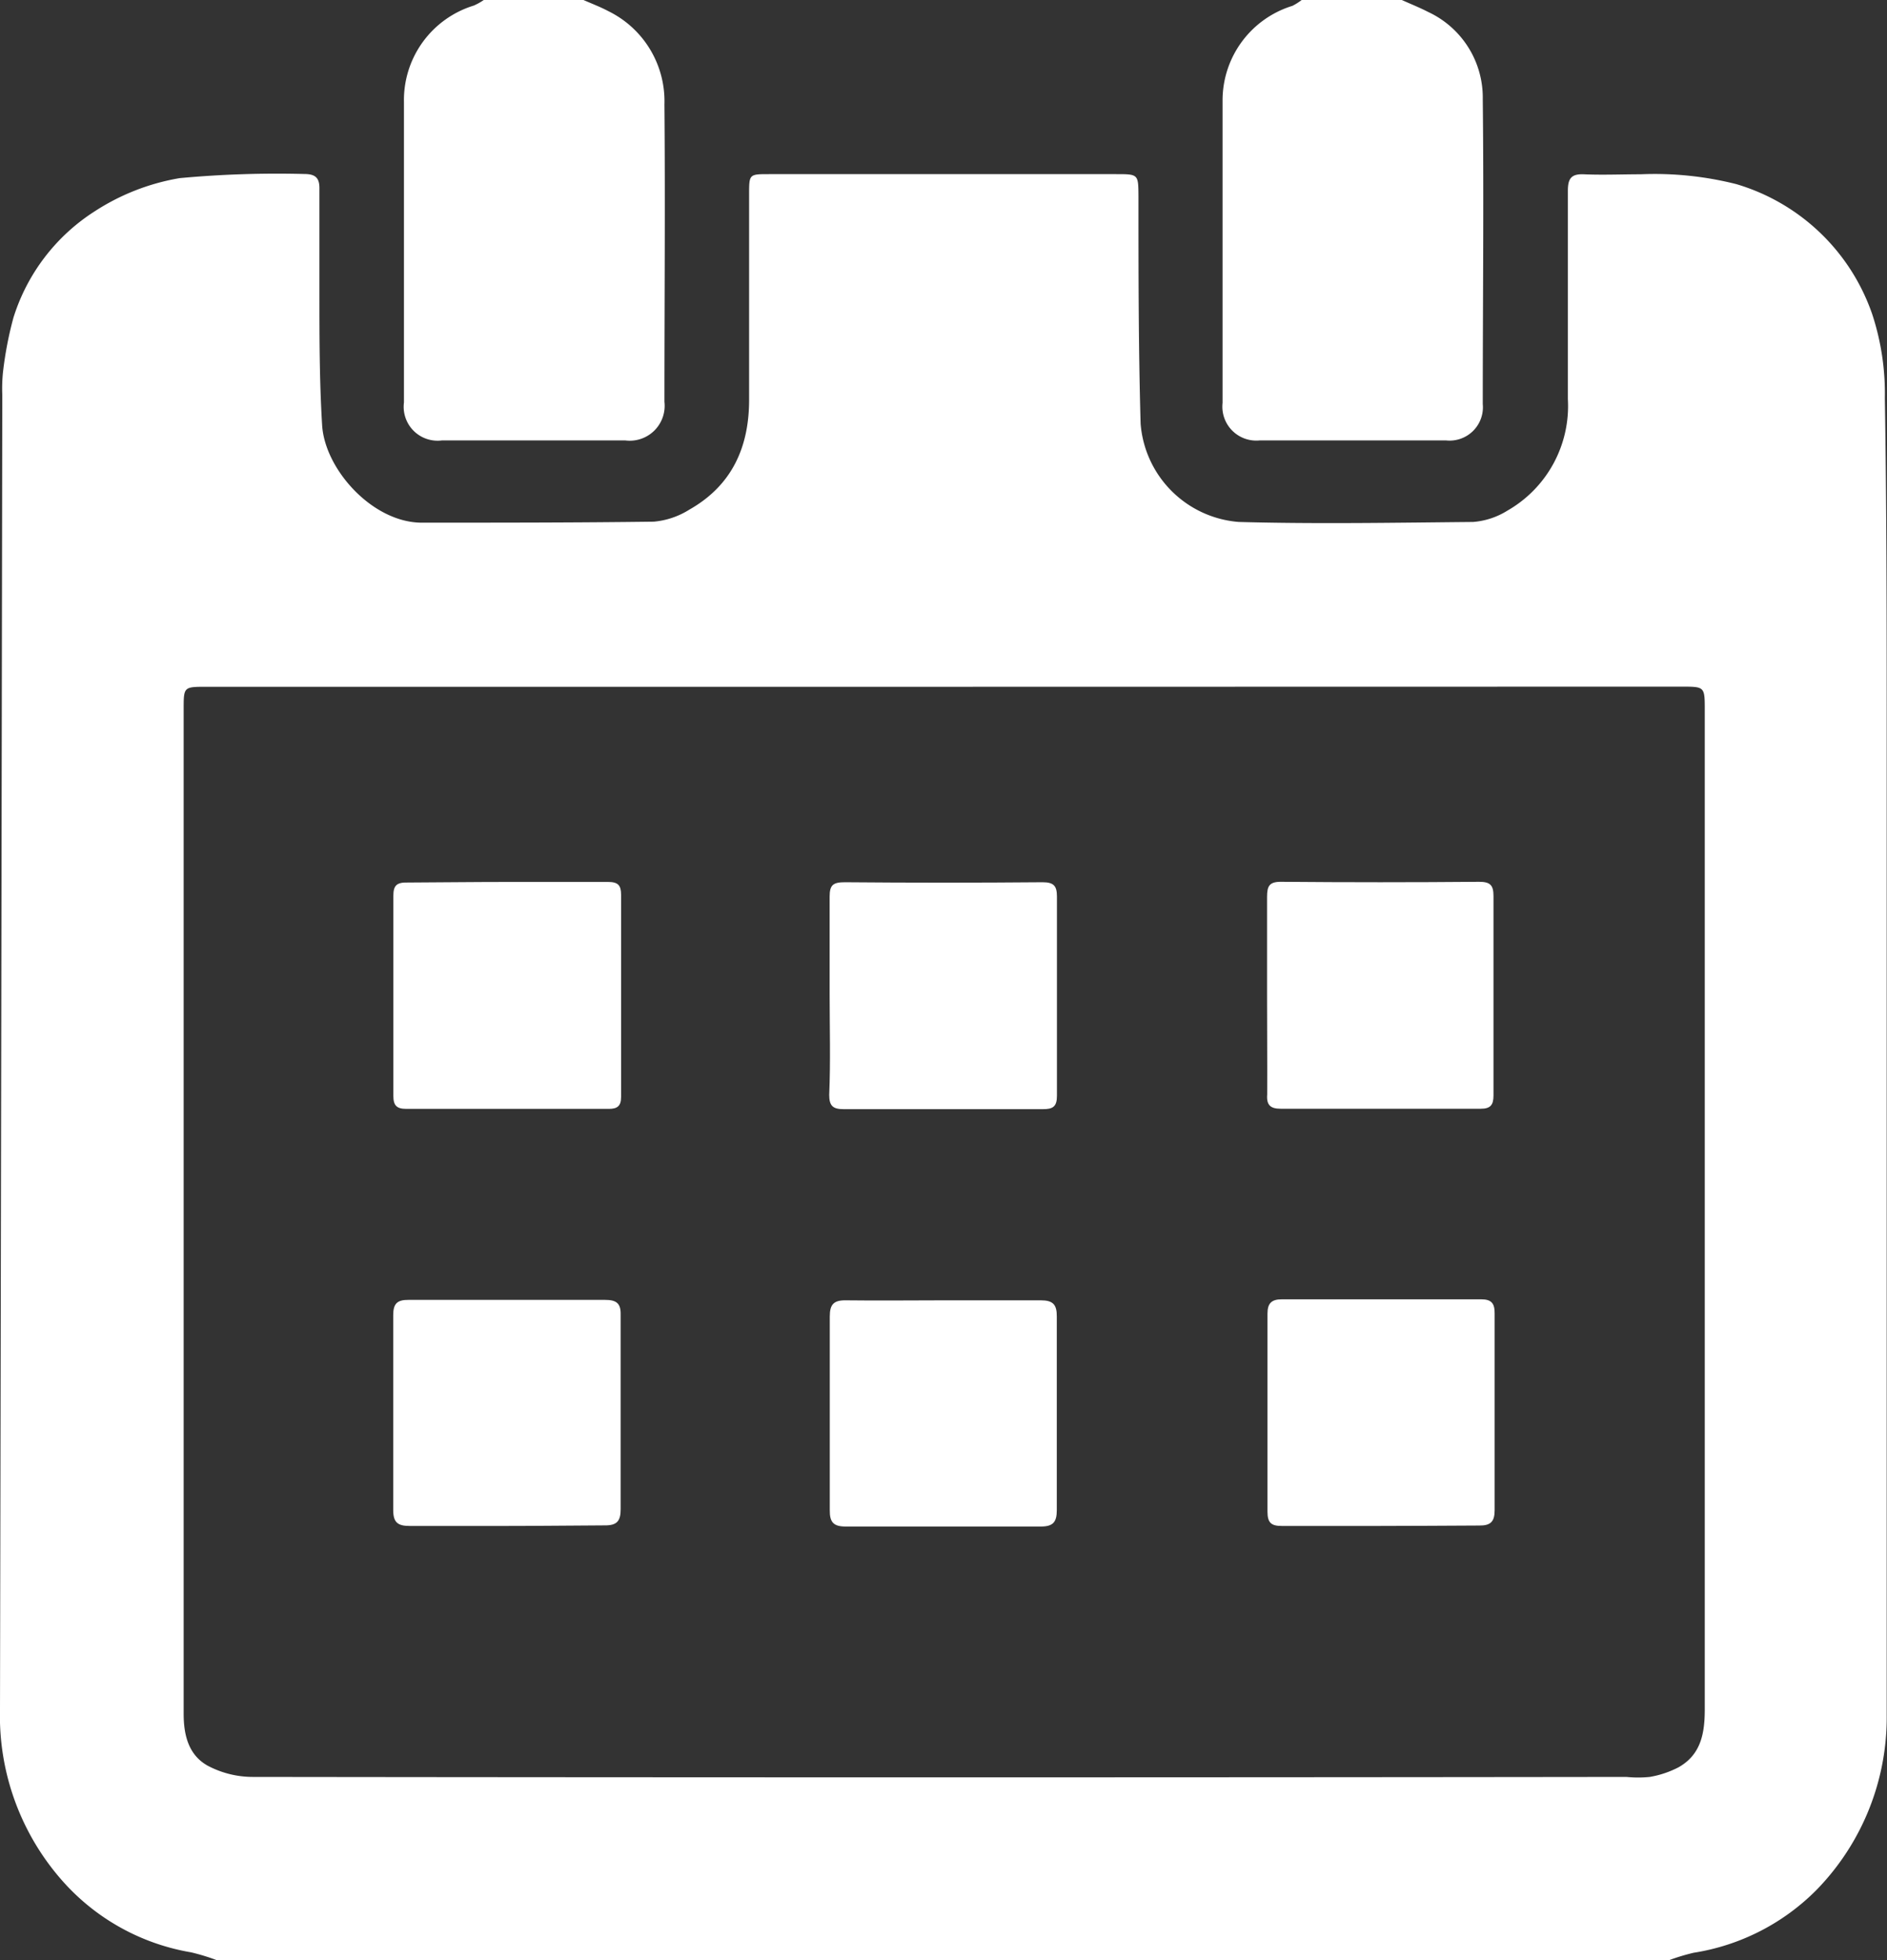
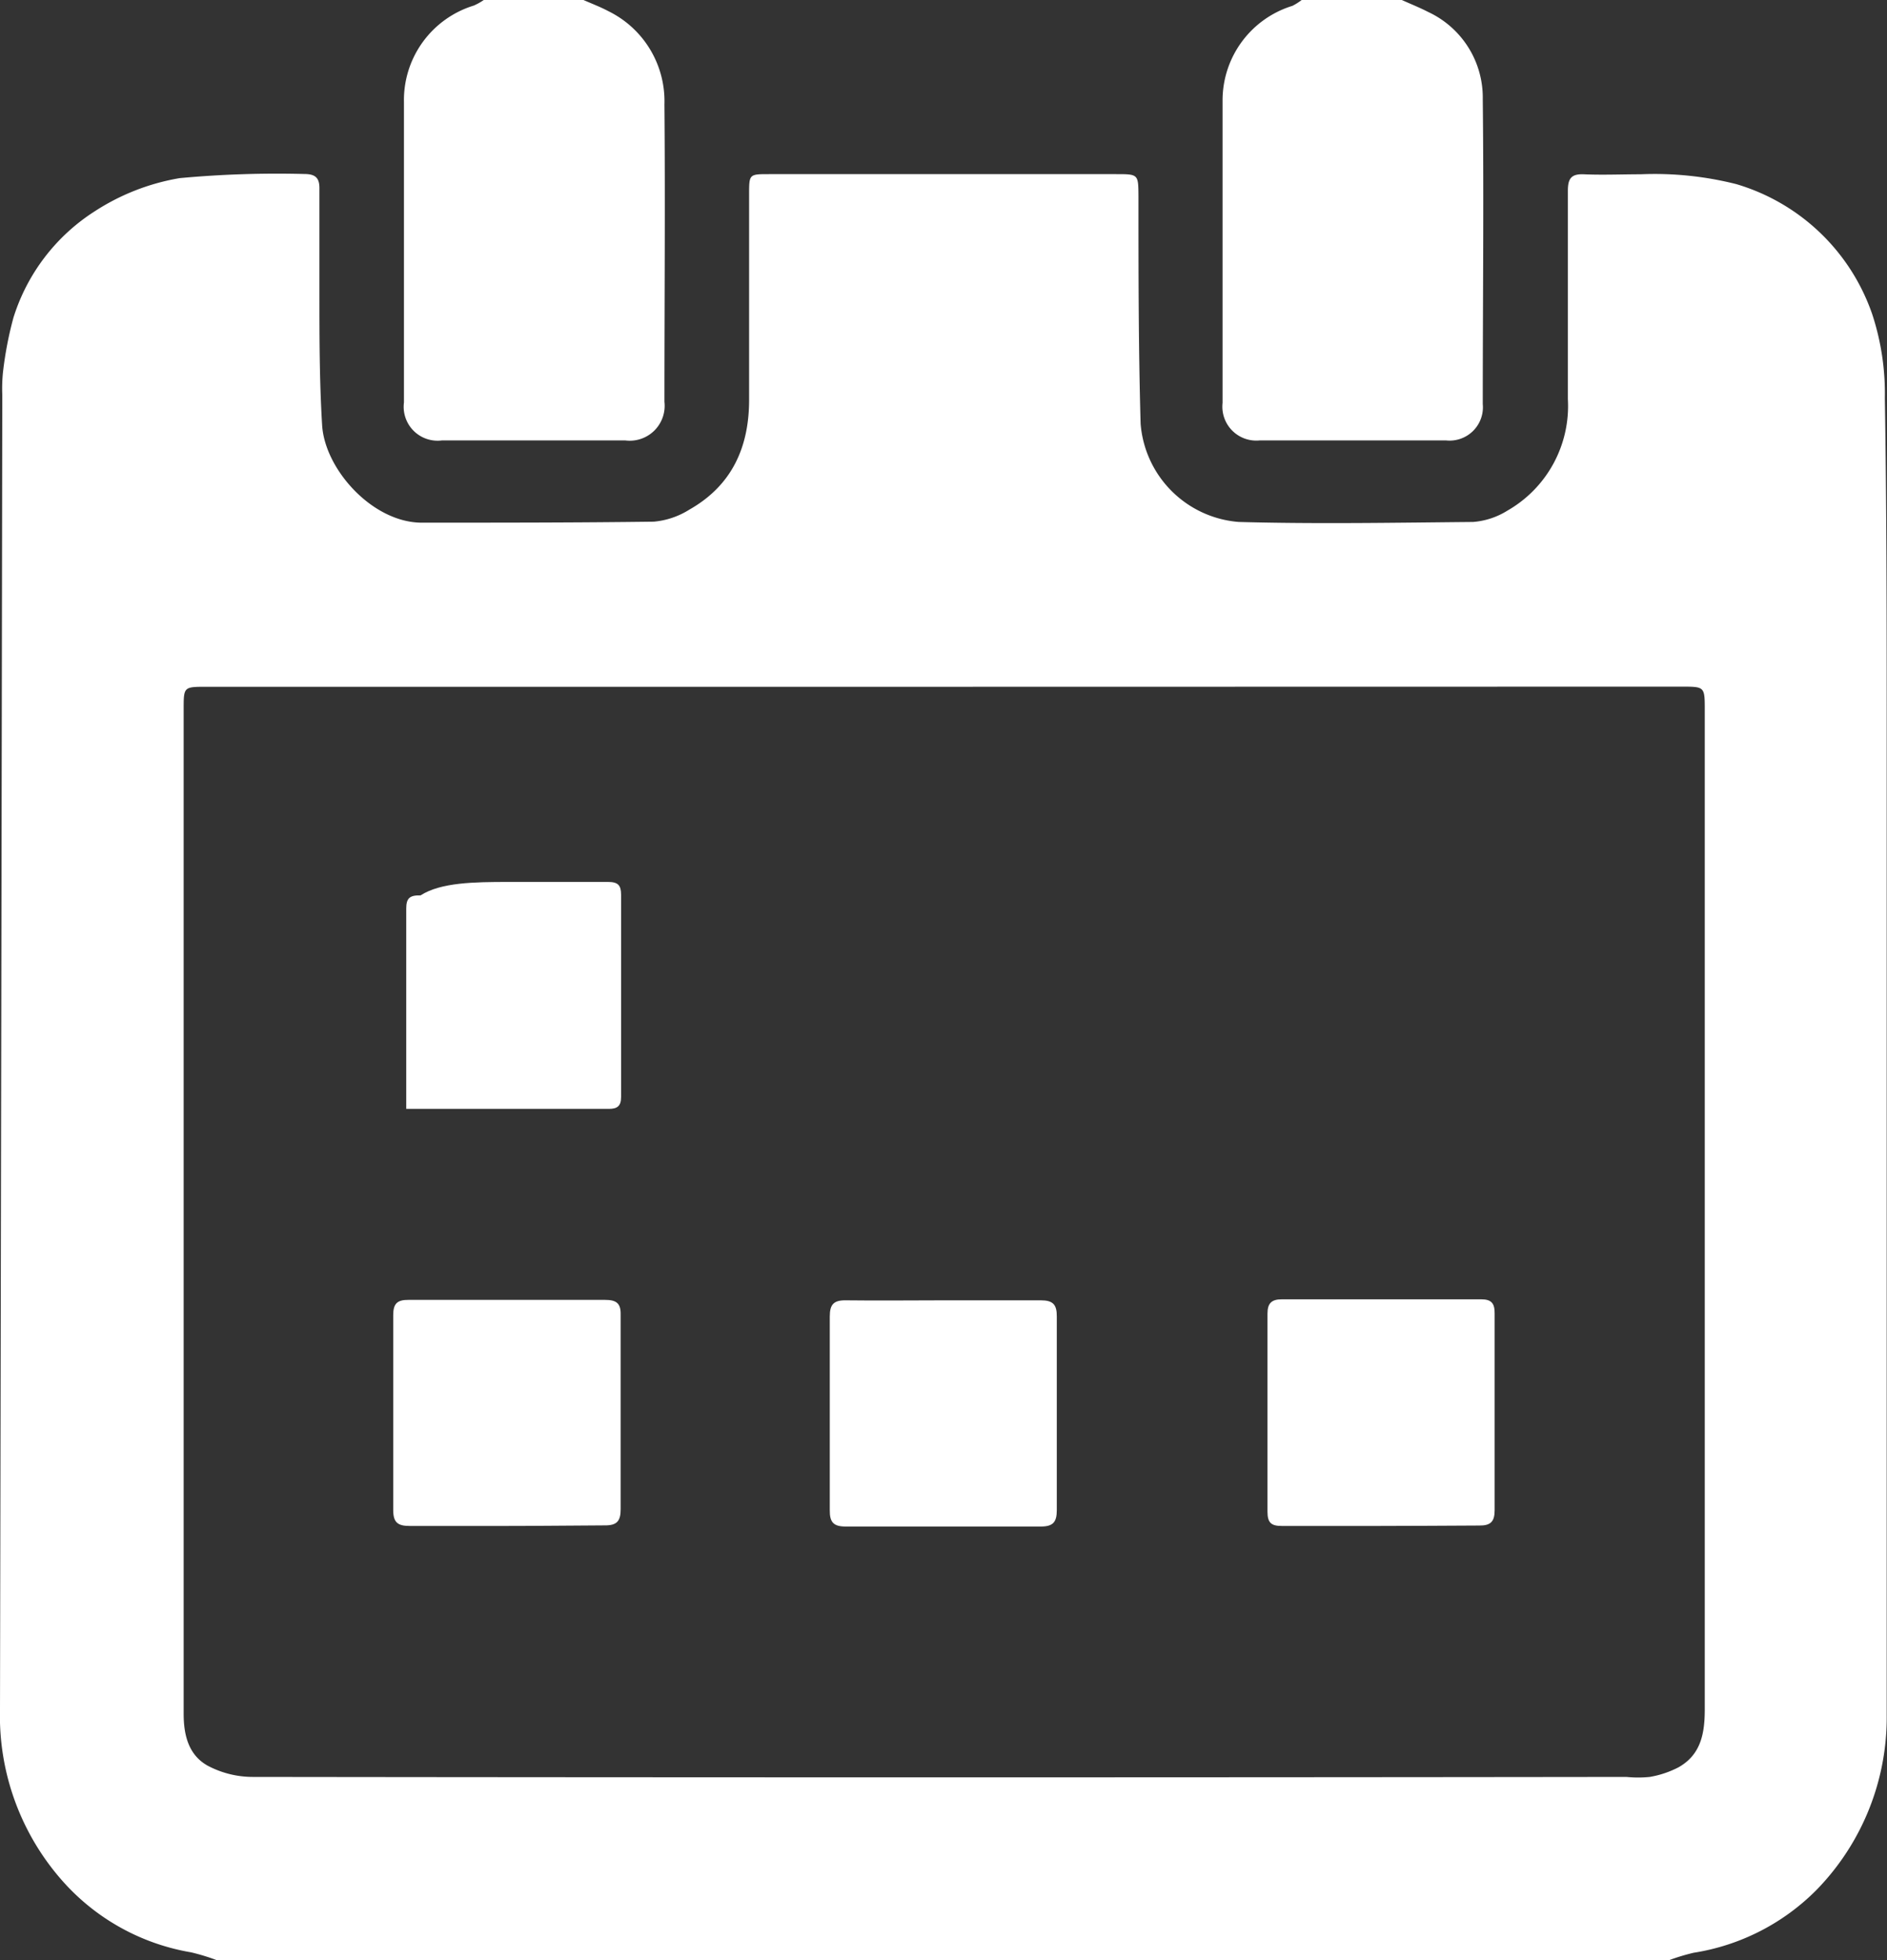
<svg xmlns="http://www.w3.org/2000/svg" viewBox="0 0 131.92 137">
  <rect x="0" y="0" width="131.92" height="137" fill="#333333" stroke="none" />
  <defs>
    <style>.cls-1{fill:#fff;}</style>
  </defs>
  <g id="レイヤー_2" data-name="レイヤー 2">
    <g id="レイヤー_1-2" data-name="レイヤー 1">
      <path class="cls-1" d="M116.68,137H15.16a14.88,14.88,0,0,0-1.8-.55,15.44,15.44,0,0,1-8.83-4.81A17.4,17.4,0,0,1,0,119.46Q.09,73.53.16,27.6A11.19,11.19,0,0,1,.21,26a25.5,25.5,0,0,1,.73-3.8,13.65,13.65,0,0,1,5.68-7.43,15.69,15.69,0,0,1,5.94-2.32,73.86,73.86,0,0,1,8.69-.29c.8,0,1.1.26,1.08,1.07q0,3.58,0,7.17c0,3.11,0,6.22.19,9.32s3.55,6.83,7,6.81c5.4,0,10.79,0,16.19-.07a5.6,5.6,0,0,0,2.48-.84c3-1.7,4.2-4.4,4.18-7.77,0-4.75,0-9.5,0-14.26,0-1.42,0-1.42,1.41-1.42H78c1.59,0,1.58,0,1.59,1.56,0,5.29,0,10.59.15,15.88a7.47,7.47,0,0,0,6.86,6.87c5.46.15,10.93.05,16.39,0a5.29,5.29,0,0,0,2.39-.79,8.42,8.42,0,0,0,4.23-7.79q0-7.29,0-14.56c0-.83.21-1.19,1.09-1.16,1.33.06,2.67,0,4,0a23.29,23.29,0,0,1,6.69.69A14.35,14.35,0,0,1,130.9,22a17.76,17.76,0,0,1,.87,5.83c.12,7.41.13,14.83.13,22.24q0,34.91,0,69.82A17.26,17.26,0,0,1,127,132.08a15.47,15.47,0,0,1-8.6,4.4A14.64,14.64,0,0,0,116.68,137ZM66,48H14.45c-1.61,0-1.61,0-1.61,1.56V84q0,17.9,0,35.79c0,1.53.37,2.88,1.67,3.61a6.73,6.73,0,0,0,3.19.79q48,.06,96,0a8.15,8.15,0,0,0,1.64,0,6.84,6.84,0,0,0,2-.67c1.57-.88,1.84-2.37,1.84-4.05q0-34.9,0-69.83c0-1.65,0-1.65-1.62-1.65Z" />
      <path class="cls-1" d="M98,0c.62.28,1.25.53,1.85.84a6.6,6.6,0,0,1,3.81,6.1c.08,7.1,0,14.2,0,21.3a2.33,2.33,0,0,1-2.58,2.54q-6.51,0-13,0a2.37,2.37,0,0,1-2.61-2.62c0-7.07,0-14.13,0-21.2A6.91,6.91,0,0,1,90.35.41,4,4,0,0,0,91,0Z" />
      <path class="cls-1" d="M40.79,0c.59.26,1.2.49,1.76.79a7,7,0,0,1,3.9,6.5c.06,6.93,0,13.86,0,20.79a2.44,2.44,0,0,1-2.75,2.7H30.91a2.37,2.37,0,0,1-2.67-2.65c0-7,0-14,0-21A6.91,6.91,0,0,1,33.12.39a4,4,0,0,0,.7-.39Z" />
-       <path class="cls-1" d="M35.52,61.64c2.33,0,4.65,0,7,0,.69,0,.9.24.9.89,0,4.71,0,9.42,0,14.14,0,.63-.26.83-.86.83H28.4c-.66,0-.9-.23-.9-.9q0-7,0-14c0-.71.23-.94,1-.92C30.81,61.67,33.17,61.64,35.52,61.64Z" />
+       <path class="cls-1" d="M35.52,61.64c2.33,0,4.65,0,7,0,.69,0,.9.24.9.89,0,4.71,0,9.42,0,14.14,0,.63-.26.83-.86.83H28.4q0-7,0-14c0-.71.23-.94,1-.92C30.81,61.67,33.17,61.64,35.52,61.64Z" />
      <path class="cls-1" d="M35.4,106.65c-2.25,0-4.5,0-6.76,0-.83,0-1.15-.24-1.15-1.11,0-4.54,0-9.08,0-13.63,0-.8.28-1.07,1.08-1.06q6.85,0,13.72,0c.77,0,1.11.21,1.1,1,0,4.54,0,9.08,0,13.63,0,.83-.26,1.14-1.12,1.13C40,106.62,37.69,106.65,35.4,106.65Z" />
-       <path class="cls-1" d="M58,69.52c0-2.29,0-4.57,0-6.86,0-.82.25-1,1.07-1q6.9.06,13.82,0c.79,0,1,.27,1,1q0,7,0,13.93c0,.74-.27.94-1,.93q-7,0-13.92,0c-.75,0-1-.24-1-1C58.07,74.16,58,71.84,58,69.52Z" />
-       <path class="cls-1" d="M88.58,69.55c0-2.29,0-4.58,0-6.86,0-.77.16-1.07,1-1.06q6.91.06,13.83,0c.79,0,1,.25,1,1,0,4.64,0,9.29,0,13.94,0,.65-.21.92-.88.92-4.68,0-9.36,0-14,0-.72,0-1-.26-.94-1C88.6,74.2,88.58,71.88,88.58,69.55Z" />
      <path class="cls-1" d="M96.37,106.65c-2.25,0-4.51,0-6.76,0-.74,0-1-.22-1-1q0-6.92,0-13.84c0-.72.28-1,1-1q7,0,13.95,0c.72,0,.94.3.93,1,0,4.58,0,9.16,0,13.74,0,.8-.28,1.08-1.08,1.07C101,106.63,98.7,106.65,96.37,106.65Z" />
      <path class="cls-1" d="M66,90.88c2.25,0,4.51,0,6.76,0,.85,0,1.13.29,1.12,1.14q0,6.77,0,13.53c0,.83-.26,1.14-1.12,1.14q-6.82,0-13.64,0c-.86,0-1.12-.31-1.11-1.14q0-6.77,0-13.54c0-.84.27-1.14,1.12-1.13C61.44,90.91,63.73,90.88,66,90.88Z" />
    </g>
  </g>
</svg>